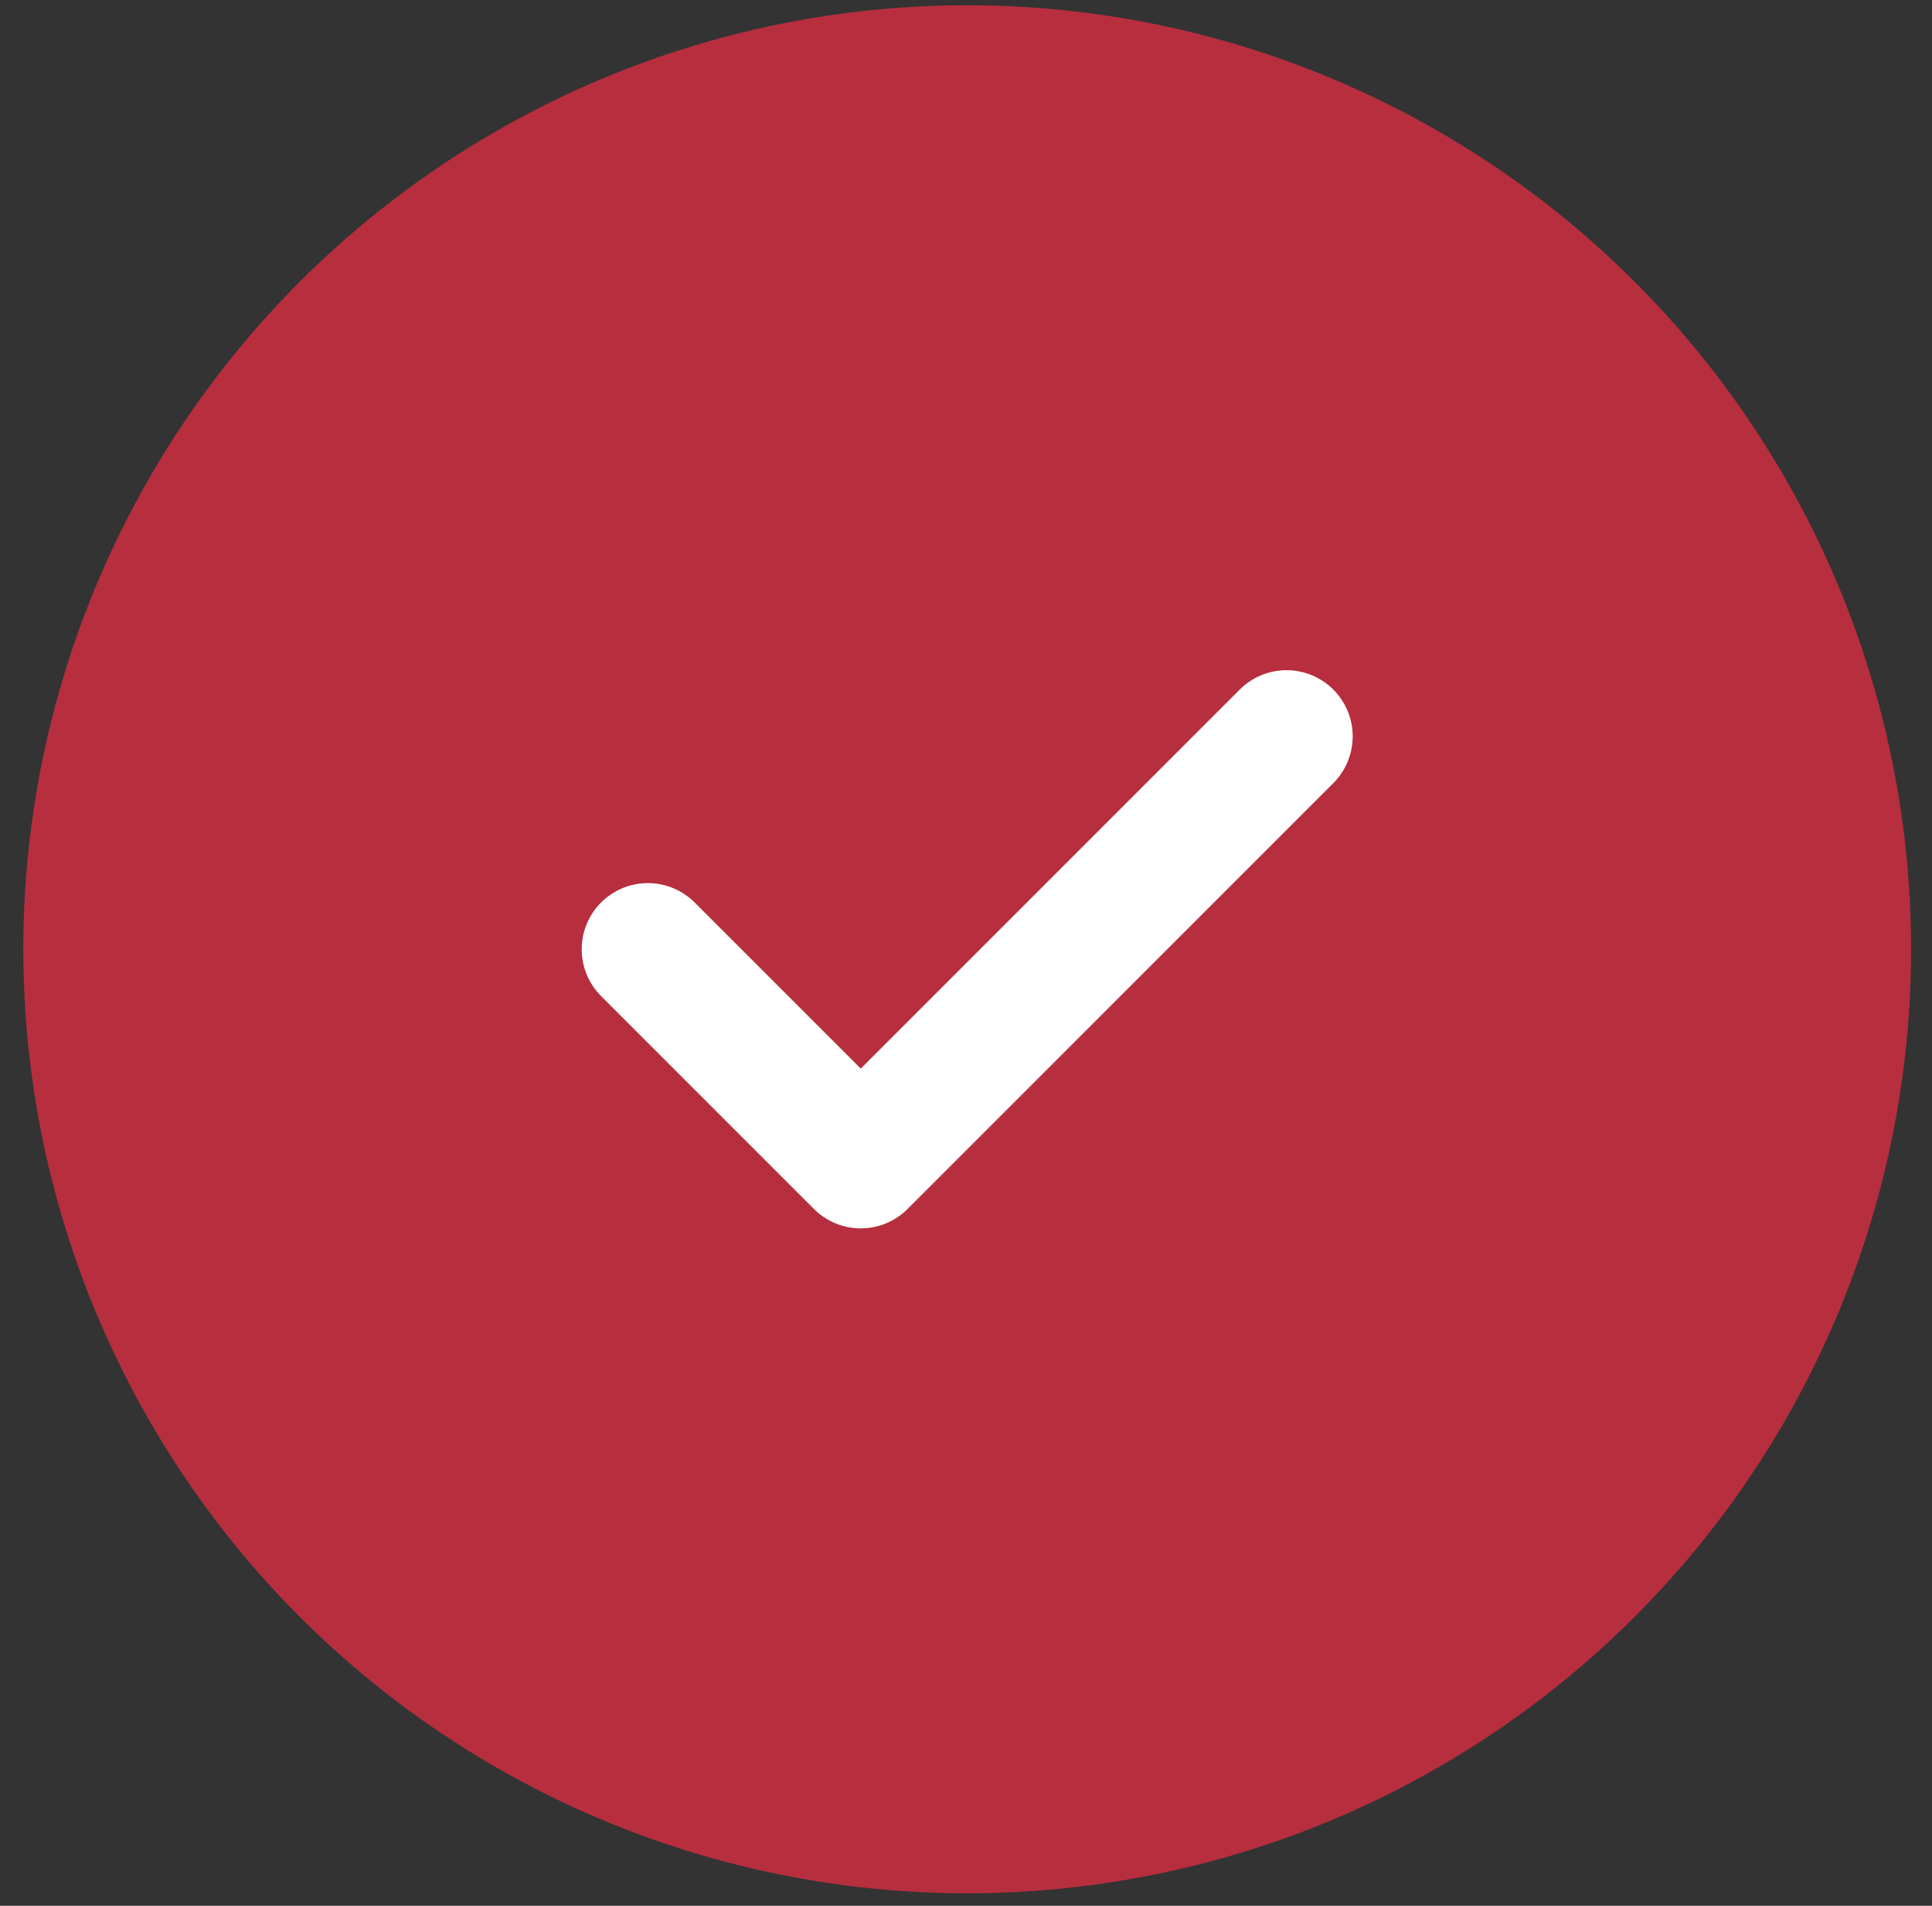
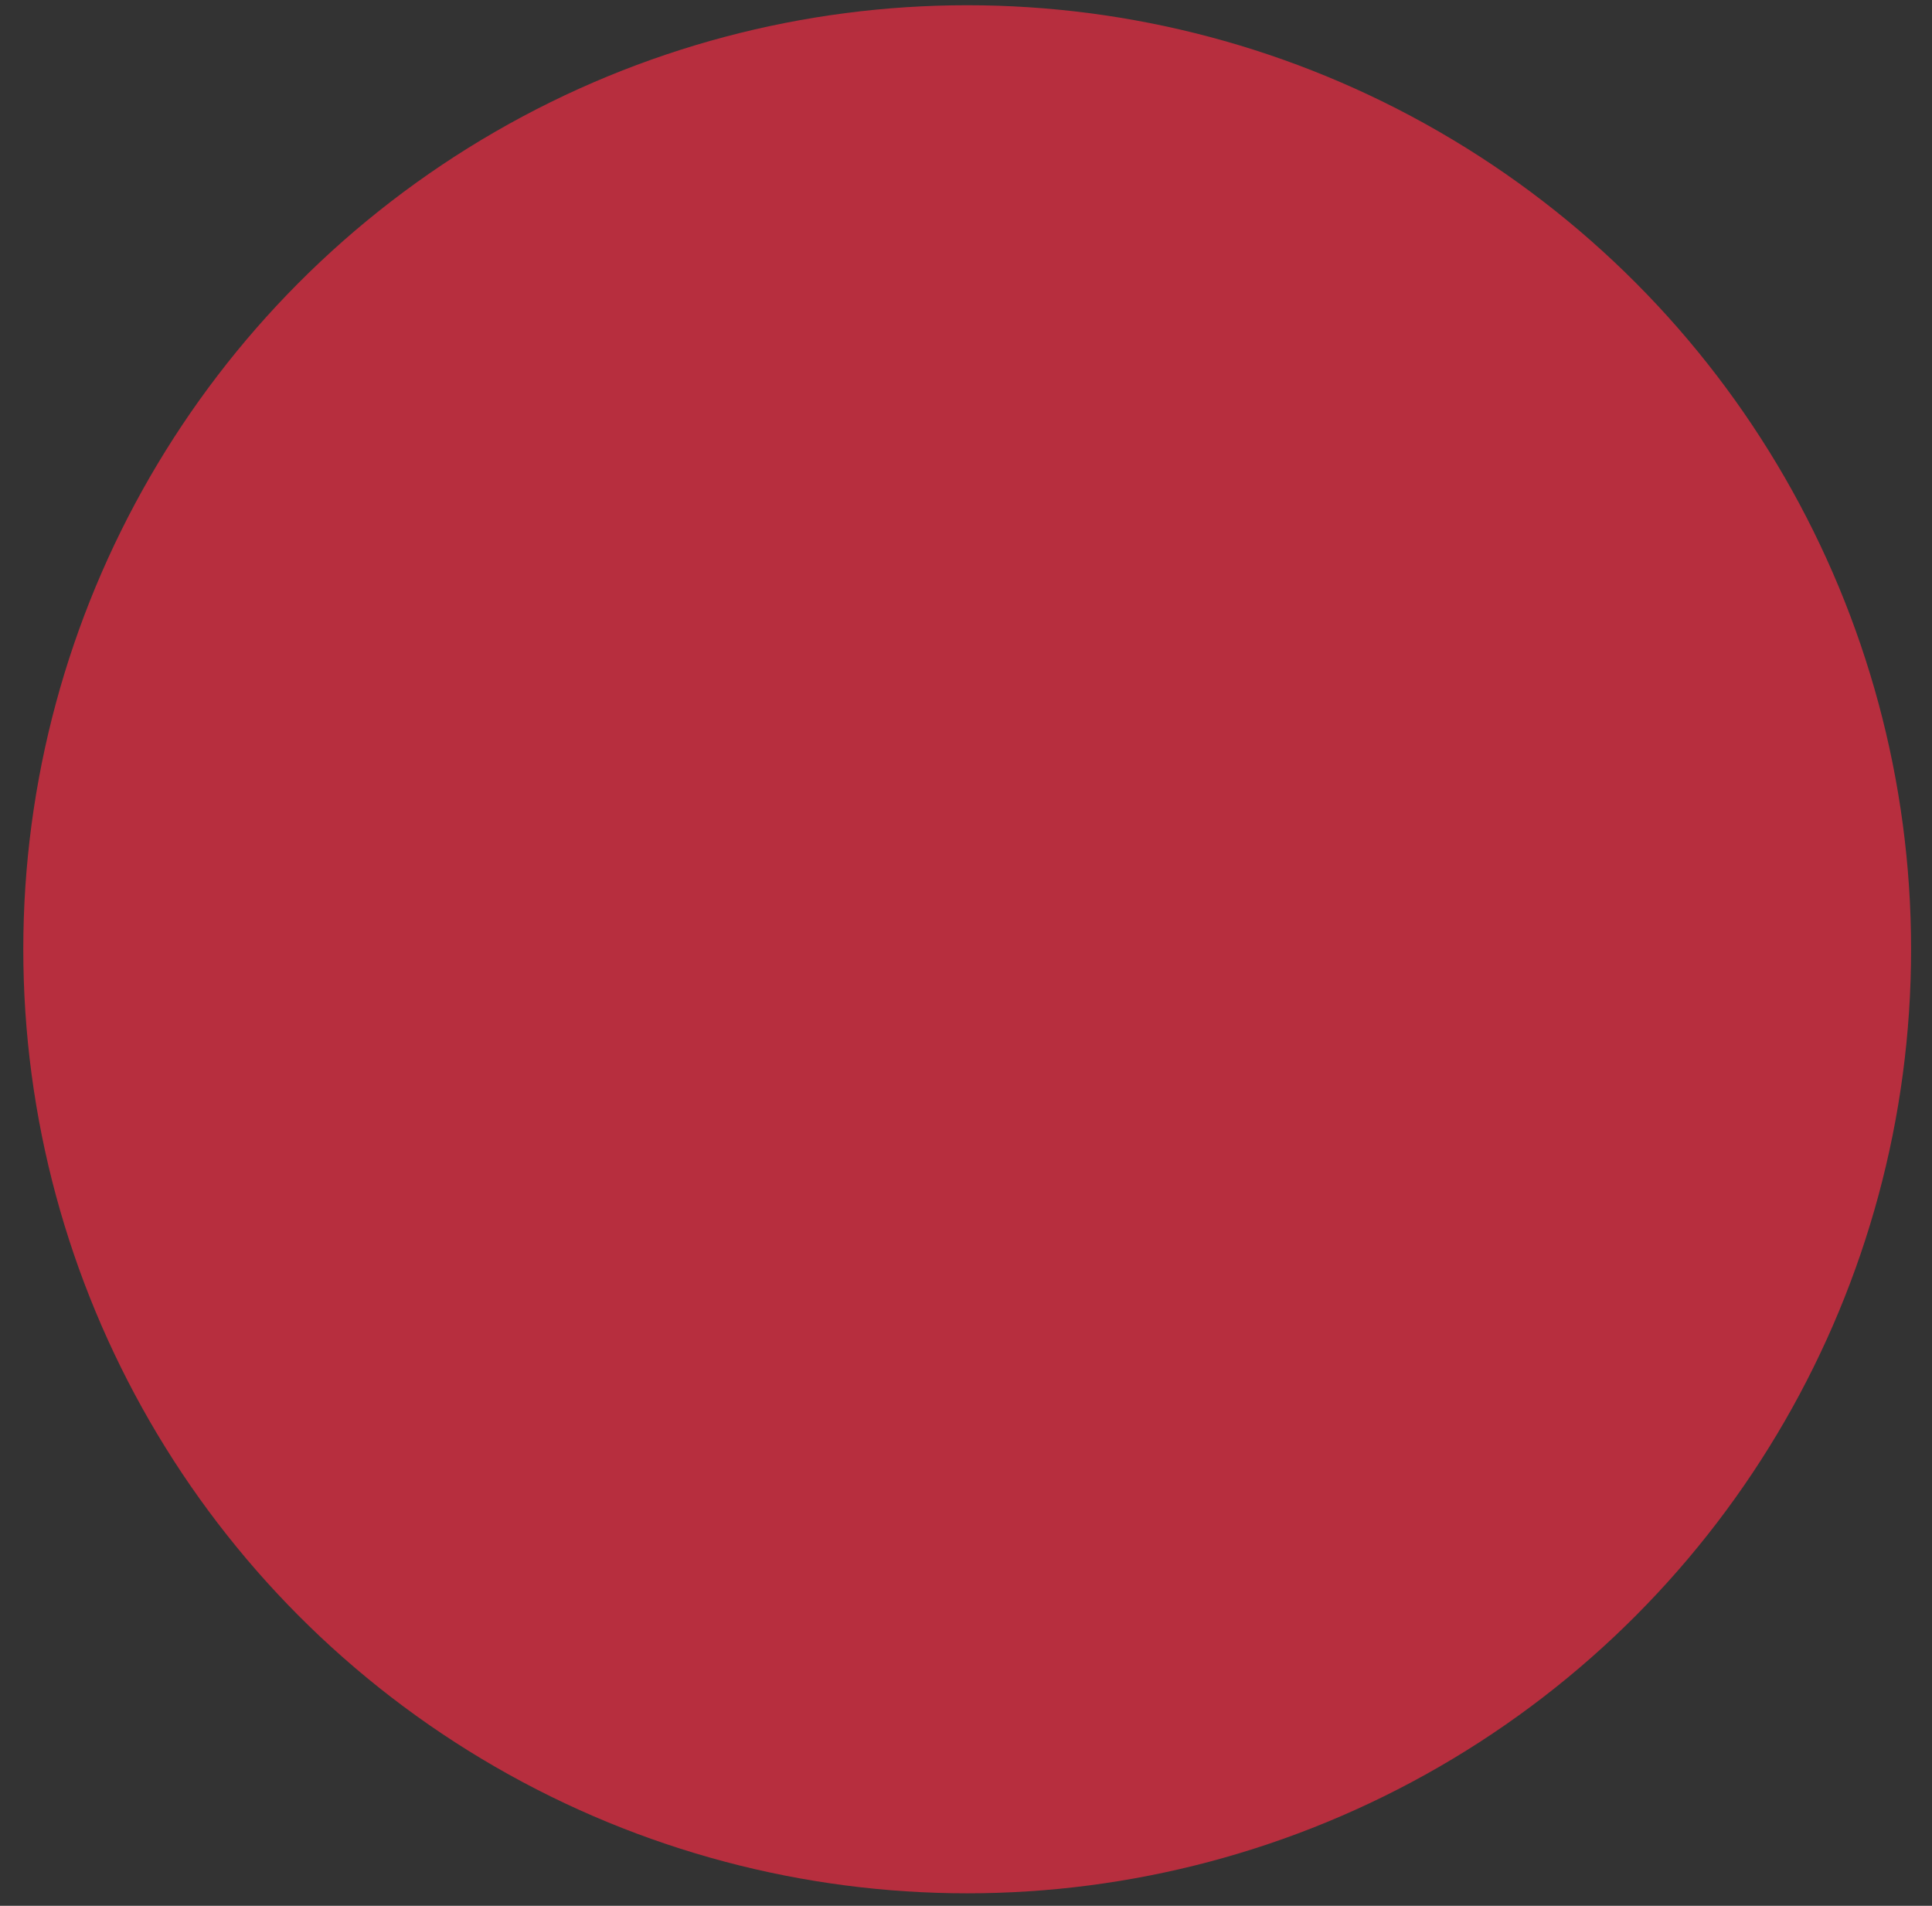
<svg xmlns="http://www.w3.org/2000/svg" width="73" height="72" viewBox="0 0 73 72" fill="none">
  <rect x="0" y="0" width="73" height="72" fill="#333333" stroke="none" />
  <circle cx="36.545" cy="35.863" r="35.665" fill="#B72E3E" />
-   <path d="M48.611 27.819L32.523 43.907L24.479 35.863" stroke="white" stroke-width="5" stroke-linecap="round" stroke-linejoin="round" />
</svg>